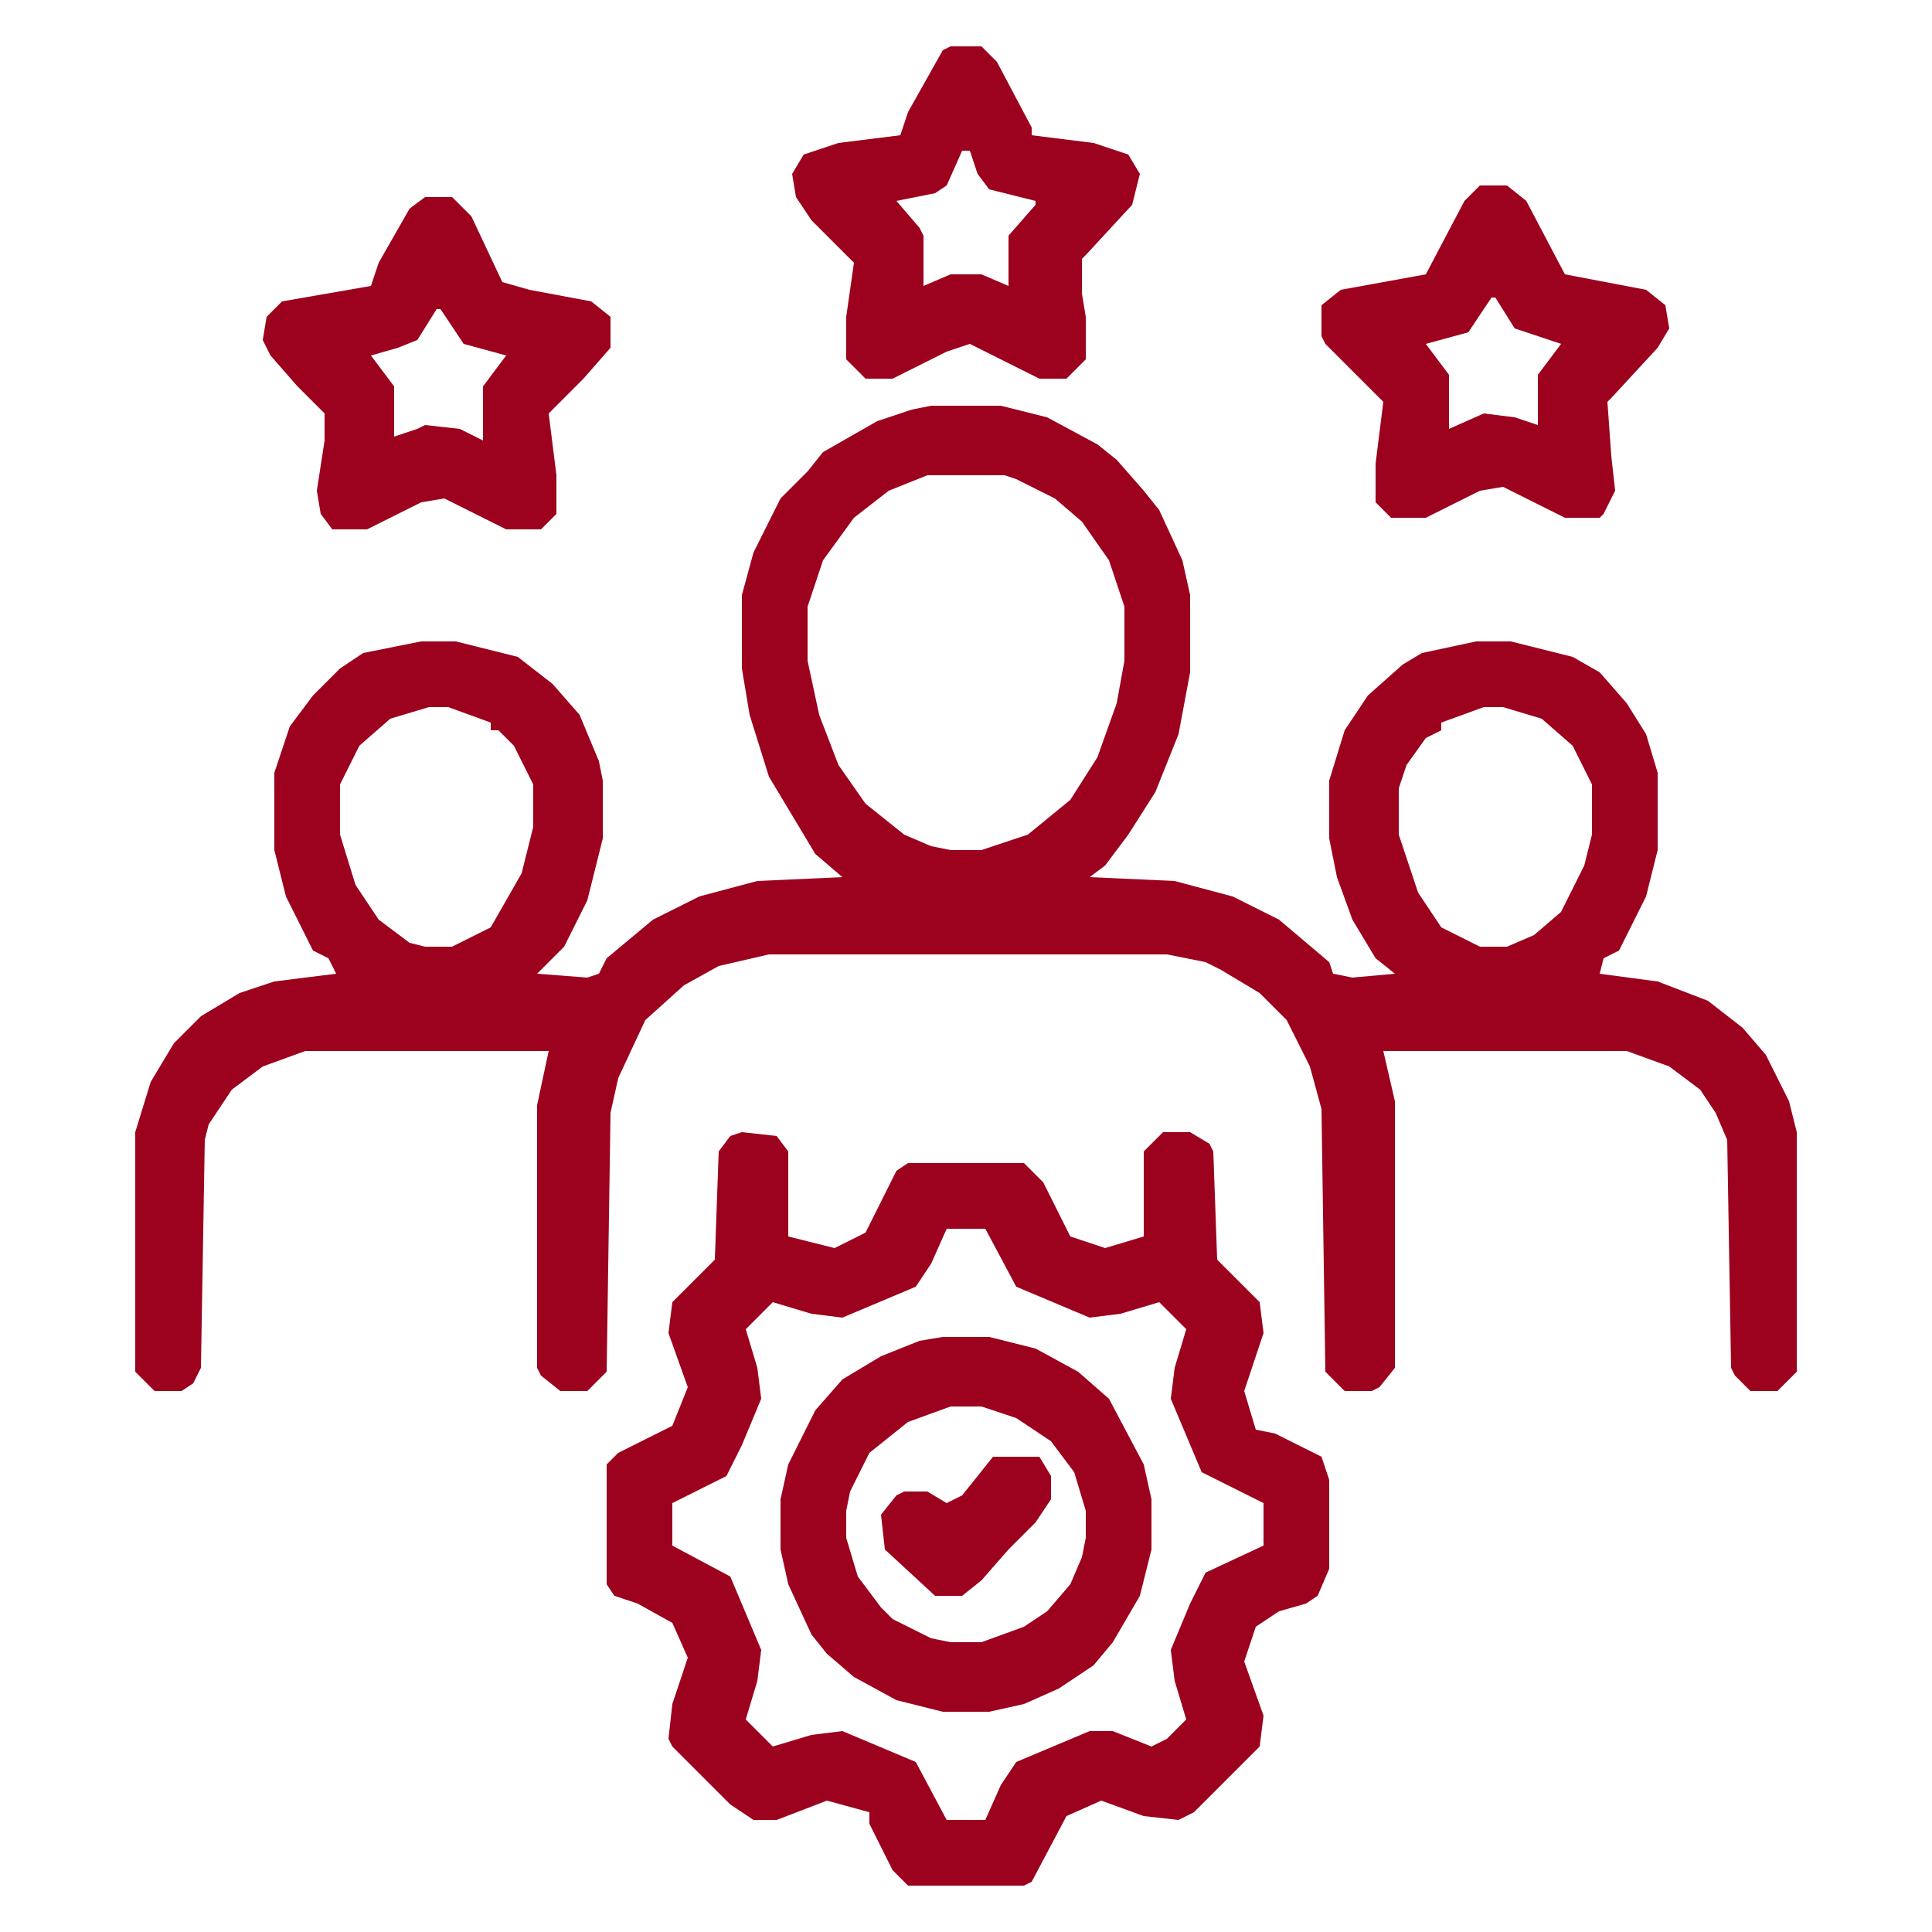
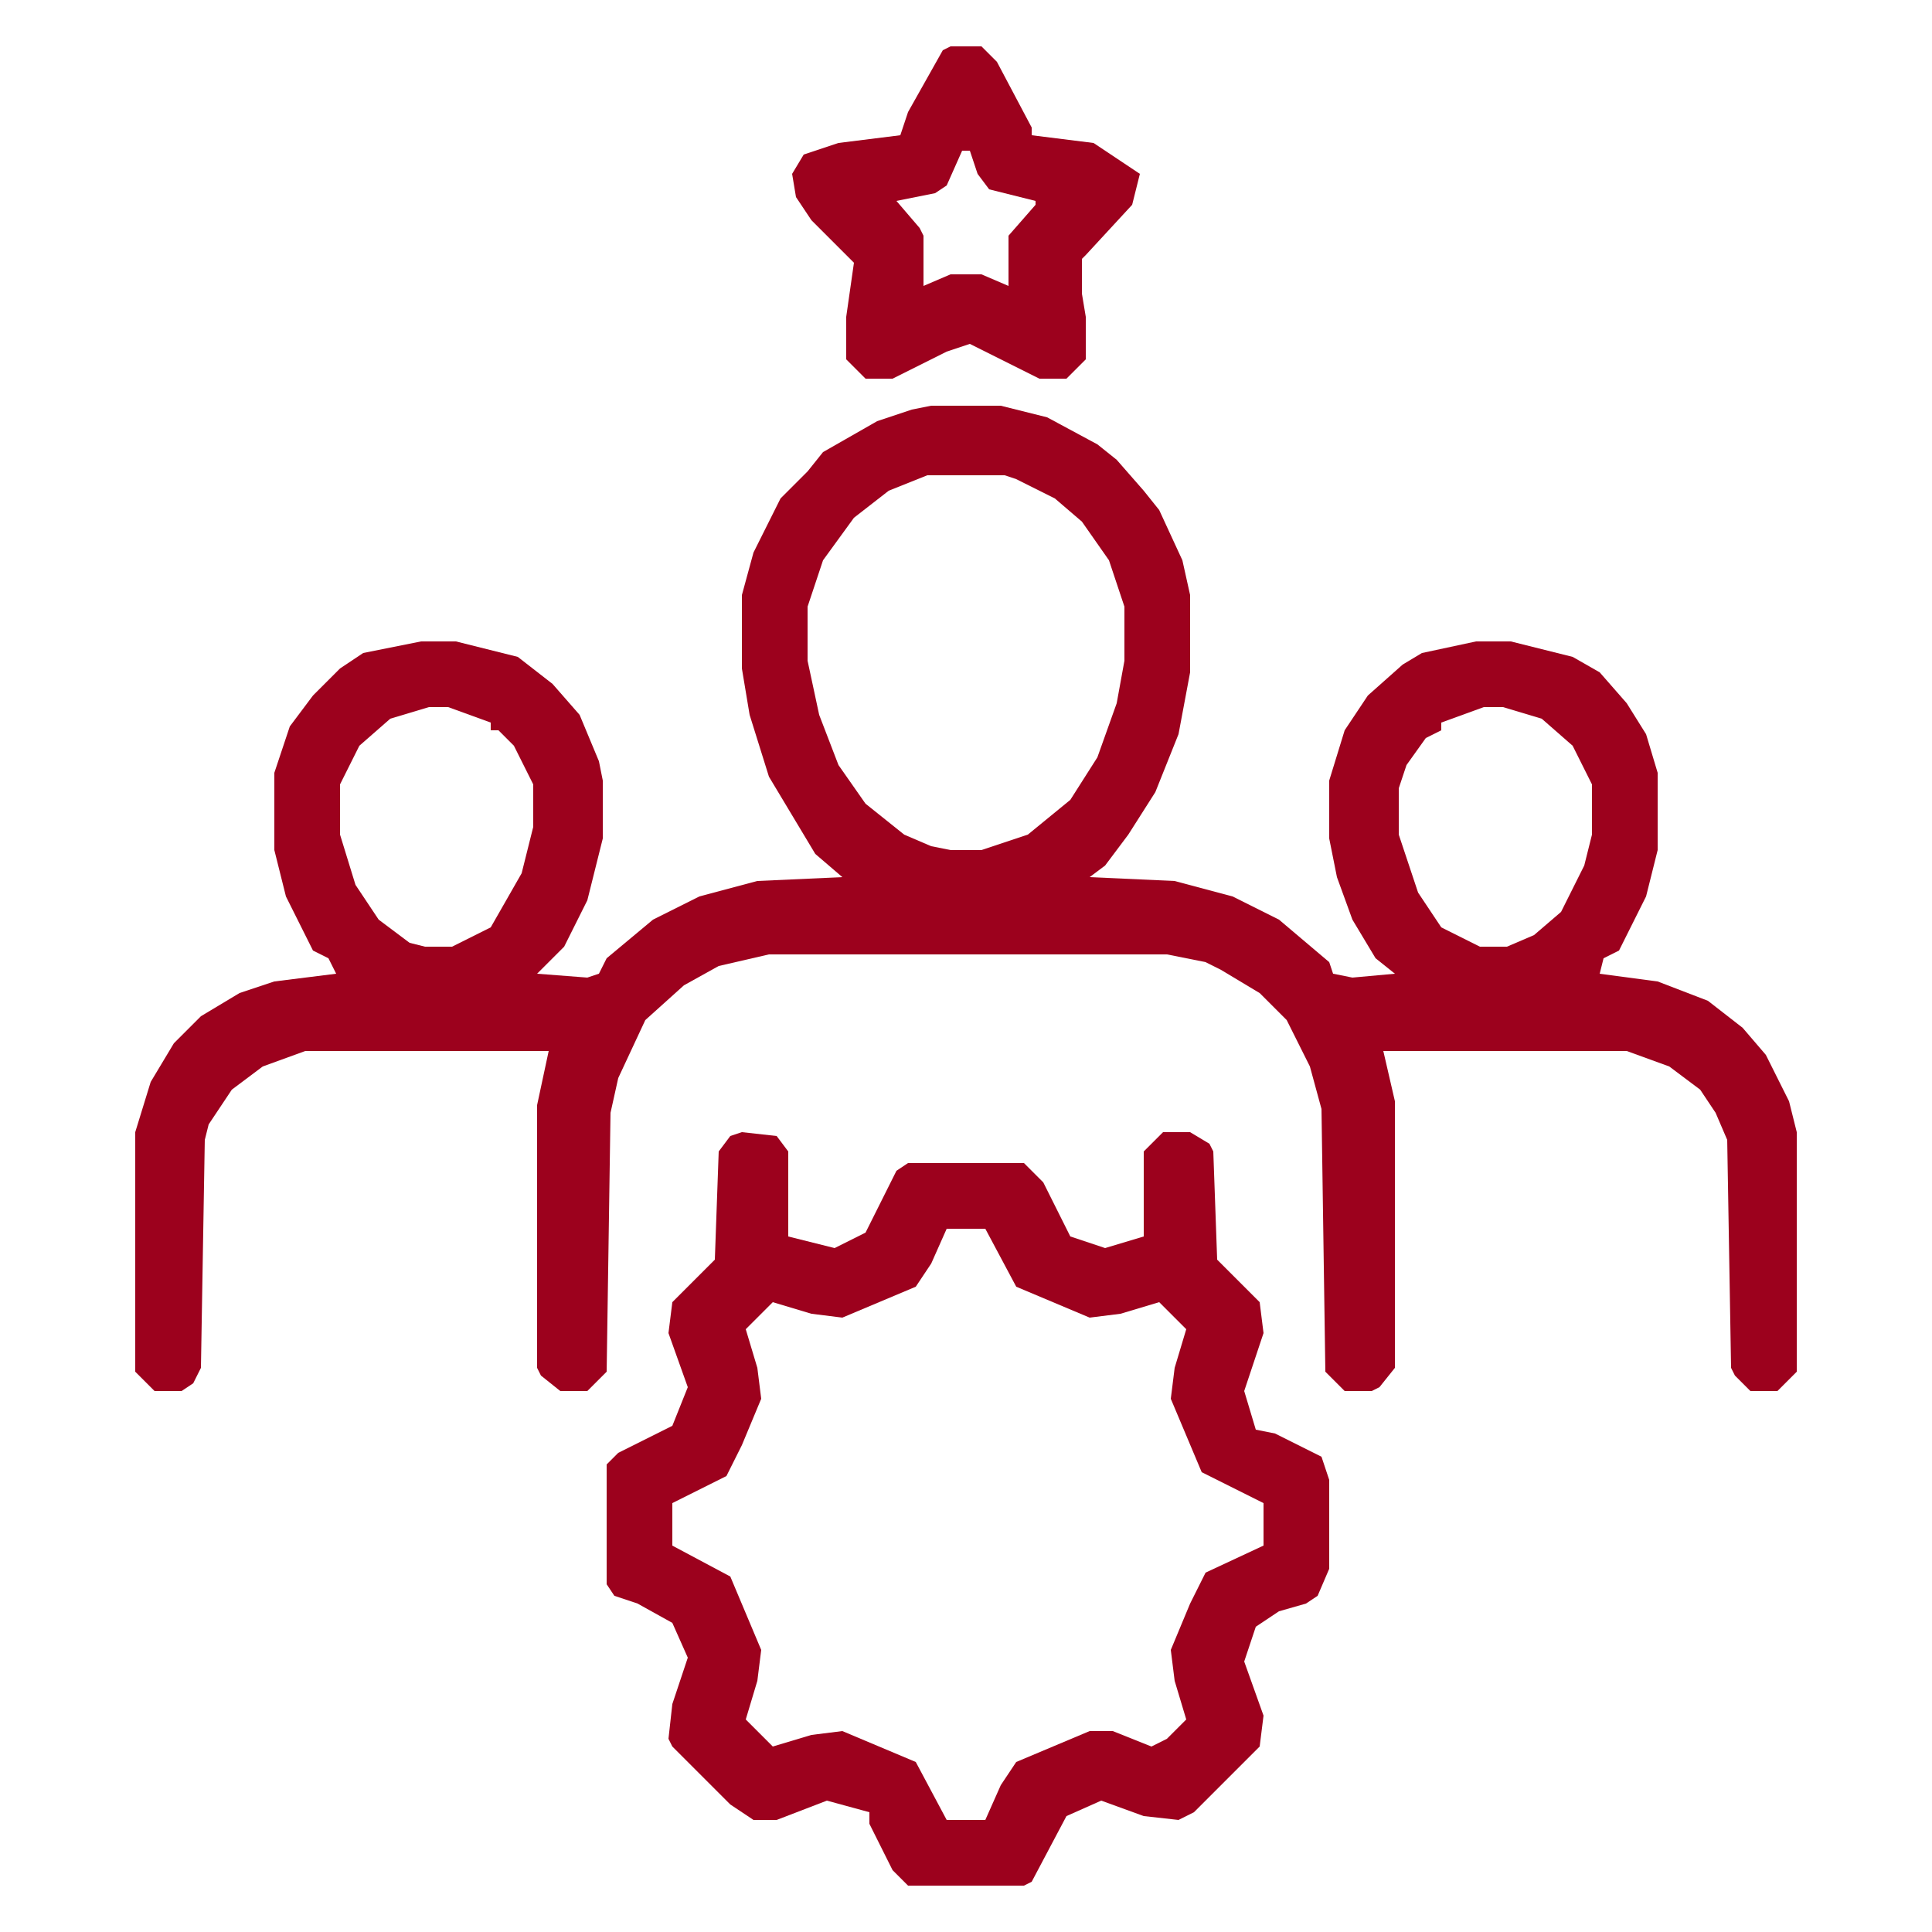
<svg xmlns="http://www.w3.org/2000/svg" width="50" height="50" viewBox="0 0 50 50" fill="none">
  <path d="M24.1 10.5H25.9L27.1 10.8L28.4 11.5L28.9 11.9L29.6 12.7L30 13.2L30.6 14.5L30.8 15.4V17.4L30.5 19L29.9 20.5L29.2 21.6L28.6 22.4L28.2 22.7L30.4 22.8L31.9 23.2L33.1 23.8L34.4 24.9L34.5 25.2L35 25.3L36.1 25.2L35.6 24.8L35 23.8L34.6 22.7L34.4 21.7V20.2L34.8 18.9L35.4 18L36.3 17.2L36.8 16.9L38.2 16.6H39.1L40.7 17L41.4 17.4L42.1 18.2L42.6 19L42.9 20V22L42.6 23.2L41.9 24.6L41.5 24.8L41.4 25.2L42.9 25.4L44.2 25.9L45.1 26.6L45.7 27.3L46.3 28.5L46.5 29.3V35.5L46 36H45.3L44.9 35.6L44.8 35.4L44.7 29.5L44.4 28.8L44 28.2L43.2 27.6L42.1 27.2H35.8L36.1 28.5V35.4L35.7 35.9L35.5 36H34.8L34.3 35.5L34.2 28.7L33.9 27.6L33.3 26.4L32.6 25.7L31.6 25.1L31.2 24.9L30.2 24.7H19.9L18.6 25L17.7 25.5L16.7 26.4L16 27.9L15.8 28.8L15.7 35.5L15.2 36H14.5L14 35.6L13.9 35.4V28.6L14.2 27.2H7.9L6.8 27.6L6 28.2L5.4 29.1L5.3 29.5L5.2 35.4L5 35.8L4.7 36H4L3.5 35.5V29.3L3.9 28L4.5 27L5.2 26.3L6.2 25.7L7.1 25.4L8.7 25.2L8.5 24.8L8.1 24.6L7.4 23.2L7.1 22V20L7.5 18.8L8.1 18L8.8 17.3L9.4 16.9L10.9 16.6H11.8L13.4 17L14.3 17.7L15 18.5L15.5 19.7L15.6 20.2V21.7L15.2 23.3L14.6 24.5L14.1 25L13.9 25.2L15.2 25.3L15.5 25.2L15.7 24.8L16.9 23.8L18.1 23.2L19.6 22.8L21.8 22.7L21.1 22.1L19.9 20.1L19.4 18.5L19.2 17.3V15.4L19.5 14.3L20.2 12.9L20.9 12.2L21.3 11.7L22.7 10.9L23.6 10.6L24.1 10.5ZM24 12.3L23 12.7L22.1 13.4L21.3 14.5L20.9 15.7V17.1L21.2 18.5L21.7 19.8L22.4 20.8L23.4 21.6L24.1 21.9L24.6 22H25.4L26.6 21.6L27.7 20.7L28.4 19.6L28.9 18.2L29.1 17.1V15.7L28.7 14.5L28 13.5L27.3 12.9L26.3 12.4L26 12.3H24ZM11.1 18.3L10.1 18.6L9.3 19.3L8.8 20.3V21.6L9.2 22.9L9.8 23.8L10.6 24.4L11 24.5H11.7L12.7 24L13.5 22.6L13.8 21.4V20.3L13.3 19.3L12.9 18.9H12.7V18.7L11.6 18.3H11.1ZM38.4 18.3L37.3 18.7V18.9L36.9 19.1L36.4 19.8L36.2 20.4V21.6L36.7 23.1L37.3 24L38.3 24.5H39L39.7 24.2L40.4 23.6L41 22.4L41.2 21.6V20.3L40.7 19.3L39.9 18.6L38.9 18.3H38.4Z" fill="#9C011D" />
  <path d="M19.2 29.3L20.1 29.4L20.4 29.8V32L21.6 32.3L22.4 31.9L23.2 30.3L23.5 30.1H26.5L27 30.6L27.7 32L28.6 32.3L29.6 32V29.8L30.1 29.3H30.8L31.3 29.6L31.4 29.8L31.5 32.6L32.6 33.7L32.7 34.5L32.2 36L32.5 37L33 37.1L34.2 37.7L34.4 38.3V40.6L34.1 41.3L33.8 41.5L33.1 41.7L32.5 42.1L32.2 43L32.7 44.4L32.6 45.2L32.1 45.7L30.9 46.9L30.5 47.1L29.6 47L28.5 46.6L27.6 47L26.7 48.7L26.5 48.8H23.5L23.1 48.4L22.5 47.2V46.9L21.4 46.6L20.1 47.1H19.5L18.9 46.7L17.4 45.2L17.3 45L17.4 44.1L17.8 42.9L17.4 42L16.5 41.5L15.9 41.3L15.7 41V37.9L16 37.6L17.4 36.9L17.8 35.9L17.3 34.5L17.4 33.7L17.9 33.2L18.5 32.6L18.6 29.8L18.9 29.4L19.2 29.3ZM24.5 31.8L24.1 32.7L23.7 33.3L21.8 34.1L21 34L20 33.7L19.3 34.4L19.6 35.4L19.7 36.2L19.2 37.4L18.8 38.2L17.4 38.9V40L18.9 40.8L19.7 42.7L19.6 43.5L19.3 44.5L20 45.2L21 44.9L21.8 44.8L23.7 45.6L24.5 47.1H25.5L25.9 46.2L26.3 45.6L28.2 44.8H28.8L29.8 45.2L30.2 45L30.7 44.5L30.4 43.5L30.3 42.7L30.8 41.5L31.2 40.7L32.7 40V38.9L31.1 38.1L30.3 36.2L30.4 35.4L30.7 34.4L30 33.7L29 34L28.2 34.1L26.3 33.3L25.5 31.8H24.5Z" fill="#9C011D" />
-   <path d="M24.4 34.6H25.6L26.8 34.9L27.9 35.5L28.7 36.2L29.6 37.9L29.8 38.8V40.1L29.5 41.3L28.8 42.5L28.3 43.1L27.4 43.7L26.5 44.1L25.6 44.3H24.4L23.2 44L22.1 43.4L21.4 42.8L21 42.3L20.4 41L20.2 40.1V38.8L20.4 37.9L21.1 36.5L21.8 35.7L22.8 35.1L23.8 34.7L24.4 34.6ZM24.6 36.4L23.5 36.8L22.5 37.6L22 38.6L21.9 39.1V39.8L22.2 40.8L22.8 41.6L23.1 41.9L24.1 42.4L24.6 42.5H25.4L26.5 42.1L27.1 41.7L27.7 41L28 40.3L28.1 39.8V39.1L27.8 38.1L27.2 37.3L26.3 36.7L25.4 36.4H24.6Z" fill="#9C011D" />
-   <path d="M24.6 1.2H25.4L25.8 1.6L26.7 3.3V3.5L28.3 3.7L29.2 4L29.5 4.5L29.3 5.3L28.1 6.6L28 6.7V7.6L28.1 8.2V9.3L27.6 9.8H26.9L25.1 8.9L24.5 9.1L23.1 9.8H22.4L21.9 9.3V8.2L22.1 6.8L21 5.7L20.6 5.1L20.5 4.5L20.8 4L21.7 3.7L23.3 3.5L23.5 2.9L24.4 1.3L24.6 1.2ZM24.9 3.9L24.5 4.8L24.2 5L23.2 5.2L23.8 5.9L23.9 6.1V7.4L24.6 7.1H25.4L26.1 7.4V6.1L26.8 5.3V5.2L25.6 4.9L25.3 4.5L25.1 3.9H24.9Z" fill="#9C011D" />
-   <path d="M11 5.1H11.7L12.2 5.6L13 7.3L13.7 7.5L15.3 7.8L15.8 8.2V9L15.1 9.8L14.2 10.7L14.4 12.3V13.3L14 13.7H13.1L11.5 12.9L10.9 13L9.5 13.7H8.6L8.3 13.3L8.2 12.7L8.4 11.4V10.7L7.7 10L7 9.2L6.8 8.8L6.9 8.2L7.3 7.8L9.6 7.4L9.8 6.8L10.6 5.4L11 5.1ZM11.3 8L10.8 8.8L10.3 9L9.6 9.2L10.2 10V11.3L10.8 11.1L11 11L11.9 11.1L12.5 11.4V10L13.1 9.2L12 8.9L11.4 8H11.3Z" fill="#9C011D" />
-   <path d="M38.3 4.8H39L39.5 5.2L40.5 7.1L42.6 7.5L43.1 7.9L43.2 8.5L42.9 9L41.7 10.3L41.6 10.4L41.7 11.8L41.8 12.7L41.5 13.3L41.4 13.4H40.5L38.9 12.6L38.3 12.7L36.9 13.4H36L35.6 13V12L35.8 10.4L34.3 8.9L34.2 8.7V7.9L34.7 7.5L36.9 7.1L37.9 5.2L38.3 4.8ZM38.6 7.7L38 8.6L36.9 8.9L37.5 9.7V11.1L38.4 10.7L39.2 10.8L39.8 11V9.7L40.4 8.9L39.2 8.5L38.7 7.7H38.6Z" fill="#9C011D" />
-   <path d="M25.7 37.7H26.9L27.2 38.2V38.8L26.8 39.4L26.1 40.1L25.4 40.9L24.9 41.3H24.2L22.9 40.1L22.8 39.2L23.2 38.7L23.4 38.6H24L24.5 38.9L24.9 38.7L25.7 37.7Z" fill="#9C011D" />
+   <path d="M24.6 1.2H25.4L25.8 1.6L26.7 3.3V3.5L28.3 3.7L29.5 4.5L29.3 5.3L28.1 6.6L28 6.7V7.6L28.1 8.2V9.3L27.6 9.8H26.9L25.1 8.9L24.5 9.1L23.1 9.8H22.4L21.9 9.3V8.2L22.1 6.8L21 5.7L20.6 5.1L20.5 4.5L20.8 4L21.7 3.7L23.3 3.5L23.5 2.9L24.4 1.3L24.6 1.2ZM24.9 3.9L24.5 4.8L24.2 5L23.2 5.2L23.8 5.9L23.9 6.1V7.4L24.6 7.1H25.4L26.1 7.4V6.1L26.8 5.3V5.2L25.6 4.9L25.3 4.5L25.1 3.9H24.9Z" fill="#9C011D" />
</svg>